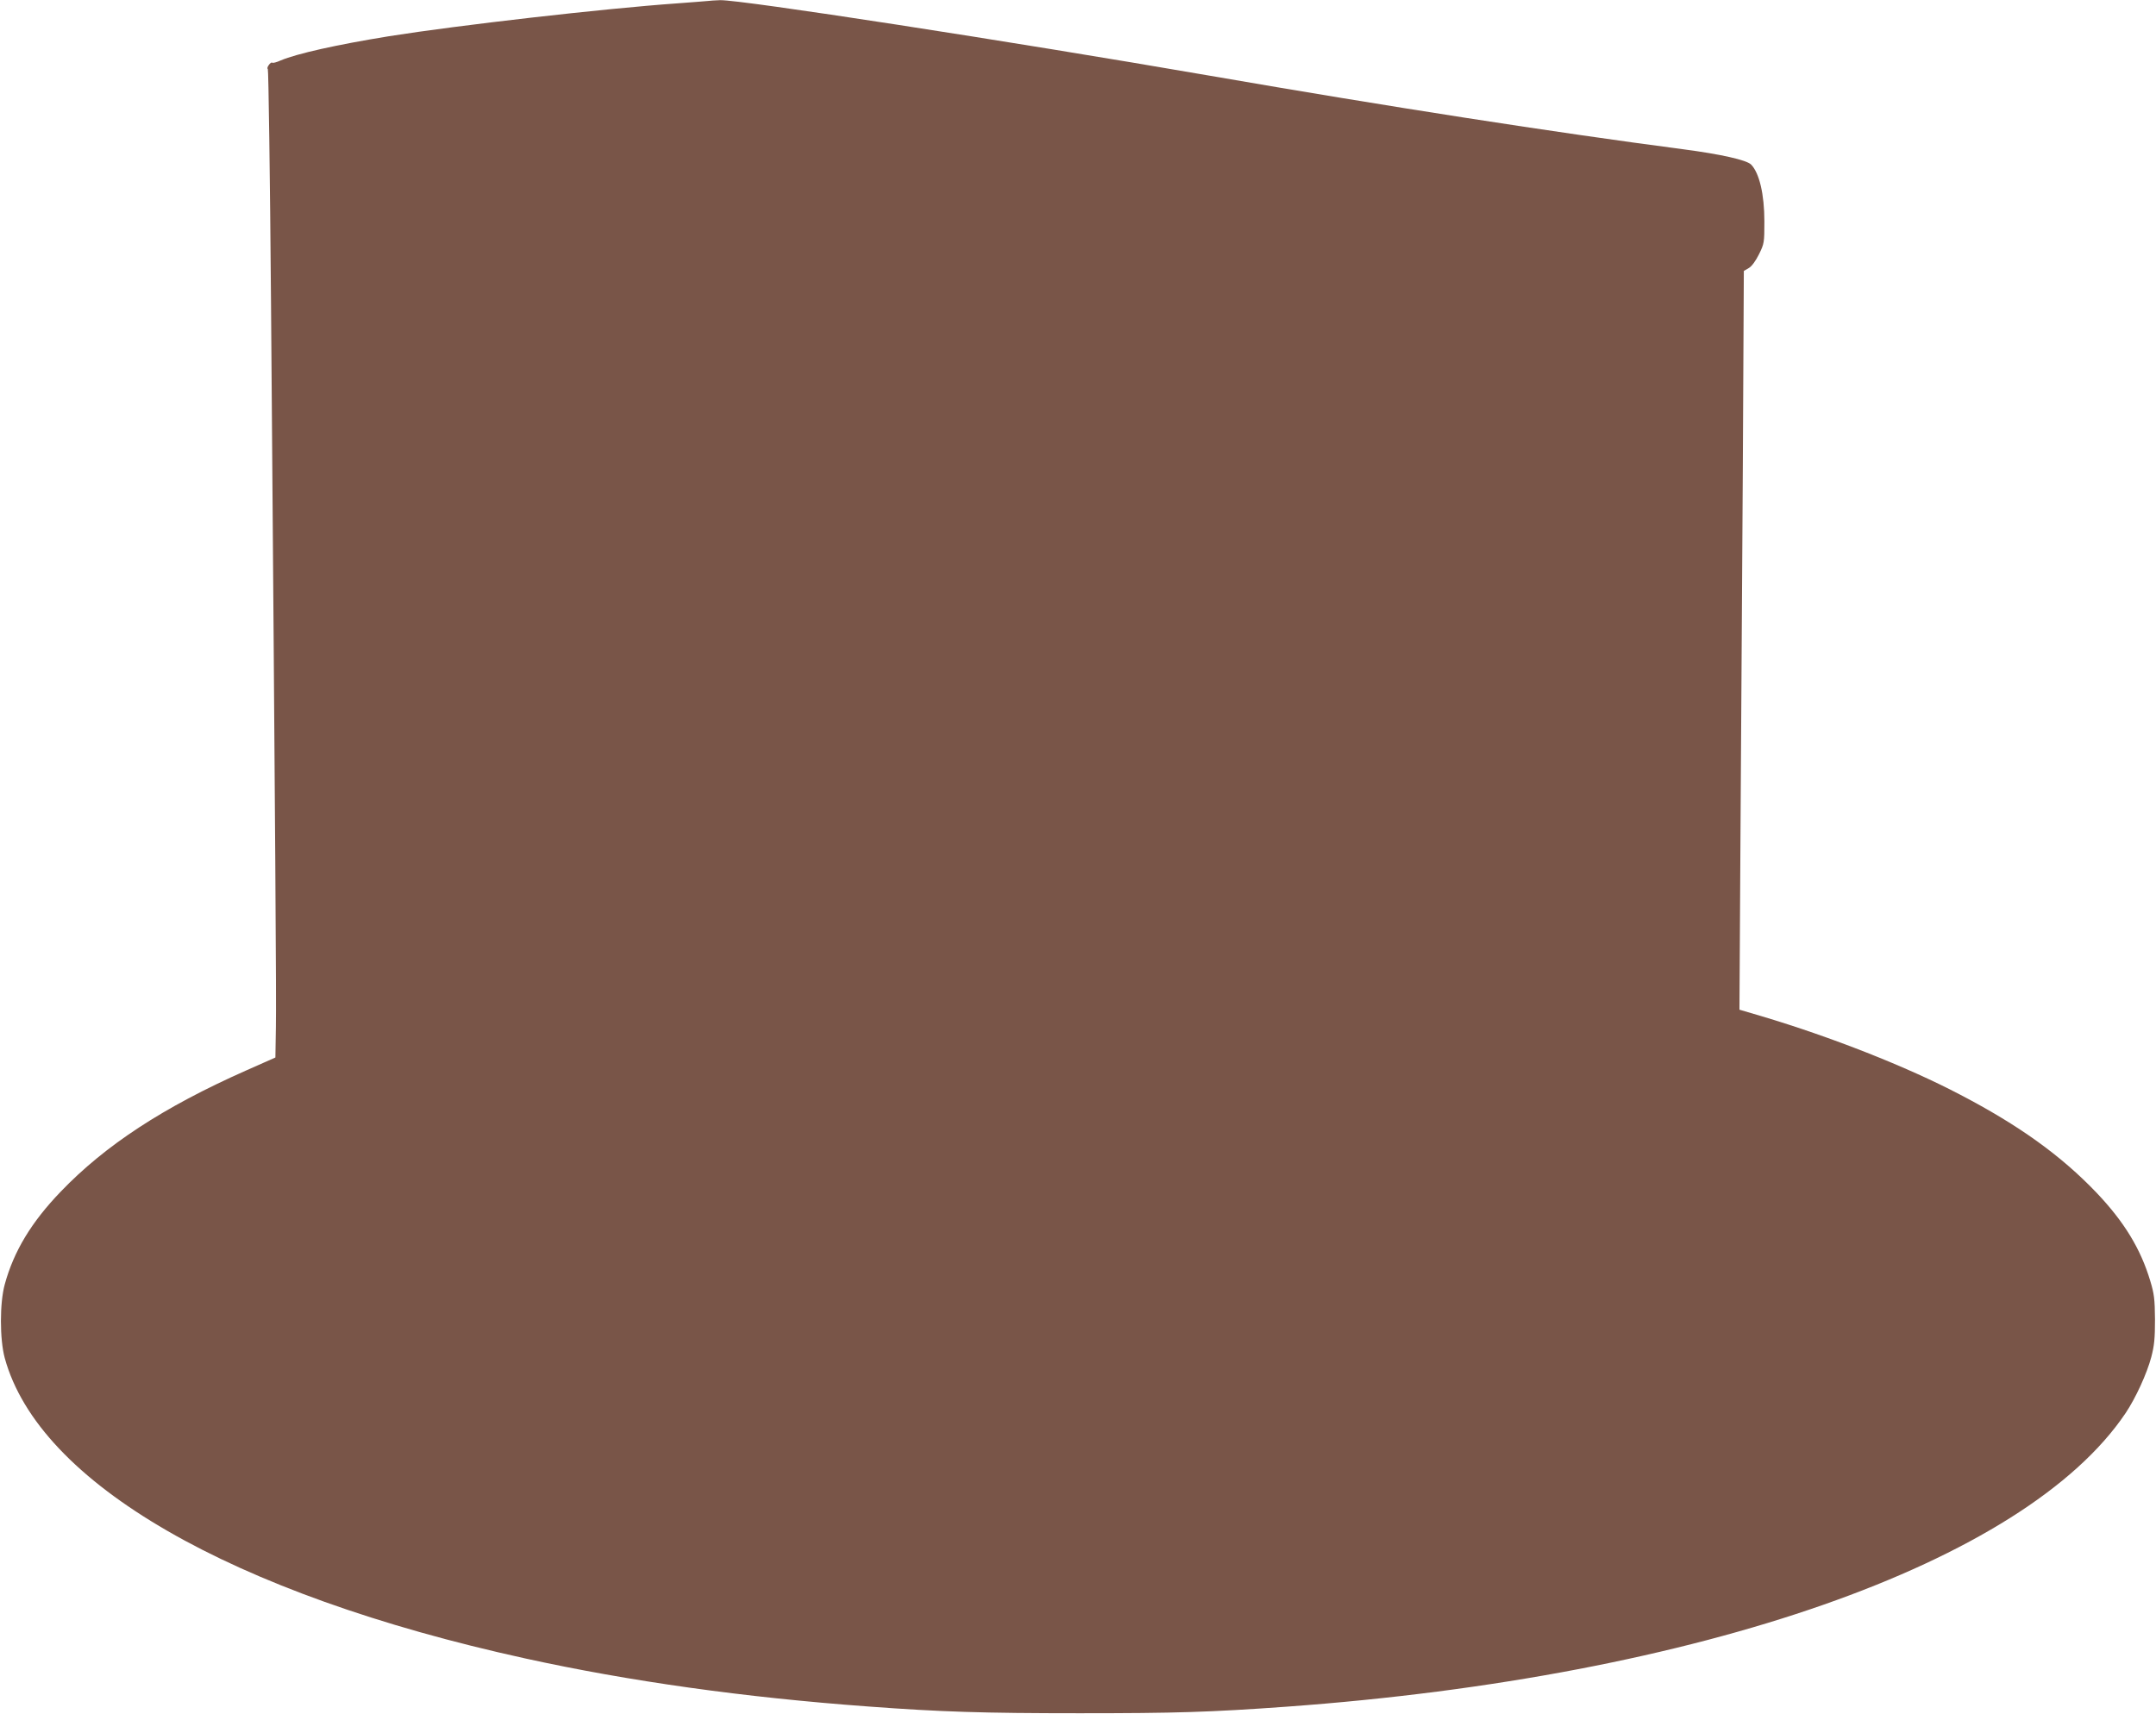
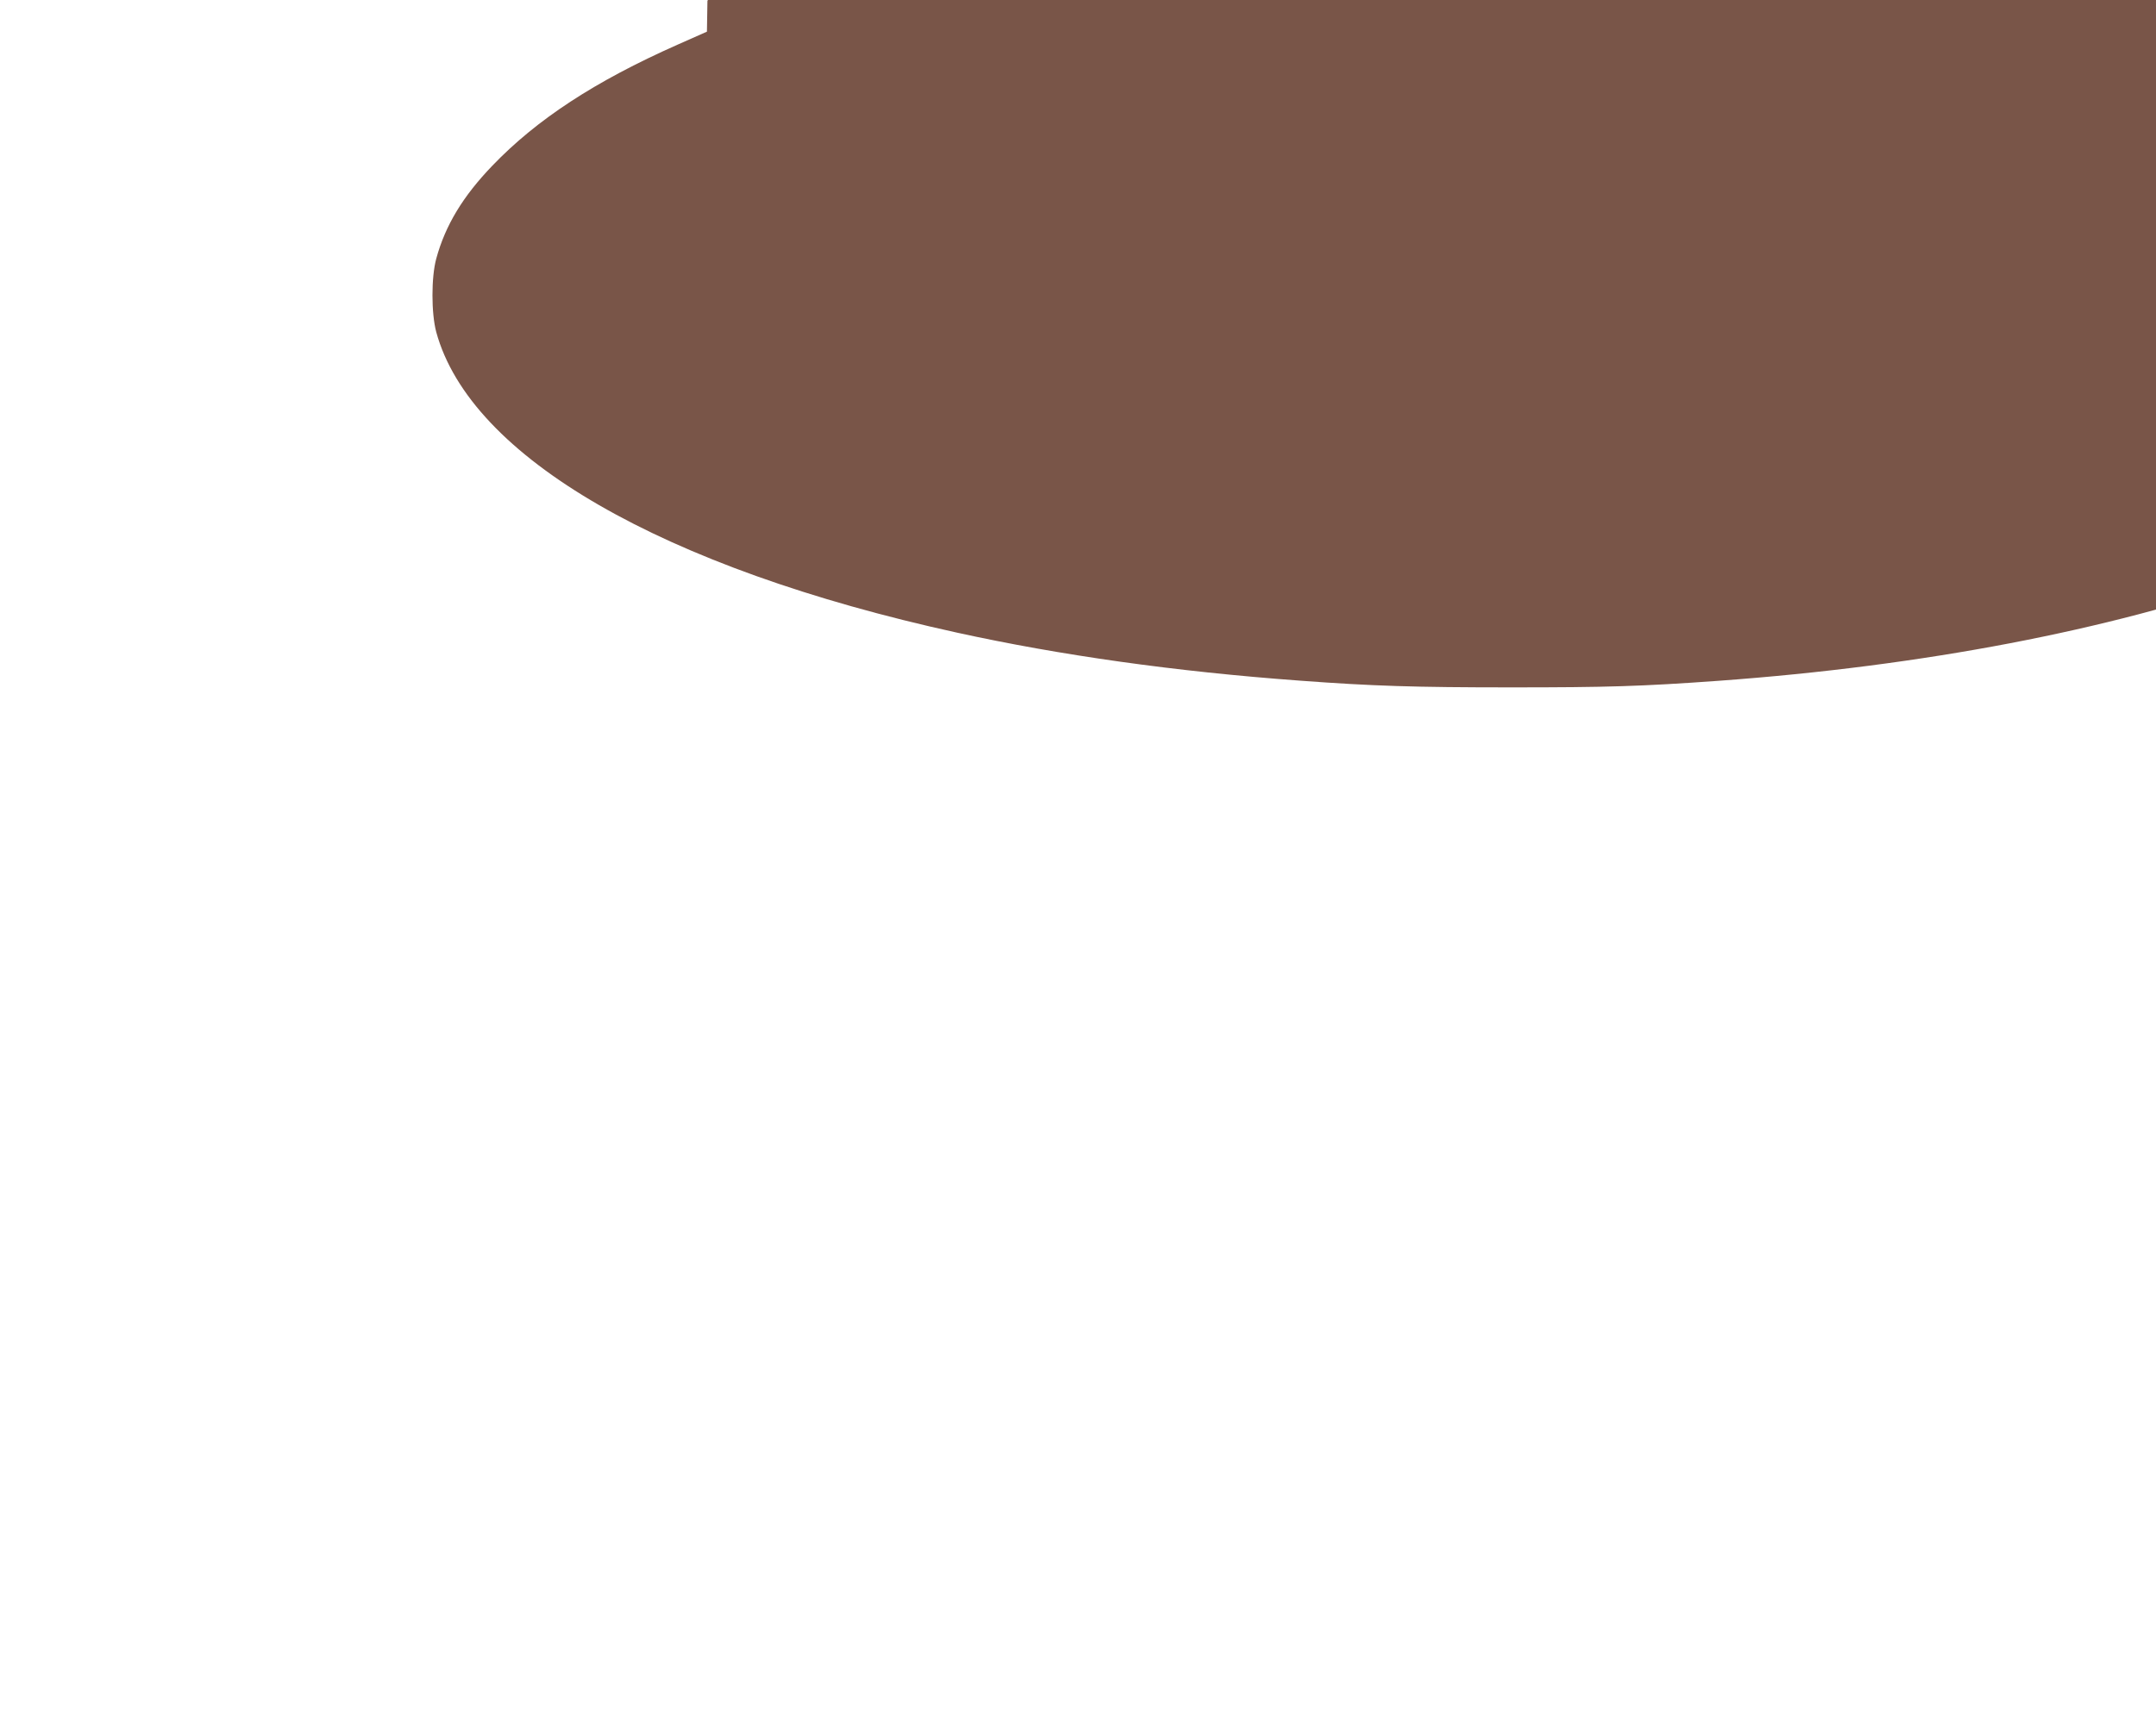
<svg xmlns="http://www.w3.org/2000/svg" version="1.0" width="1280pt" height="1018pt" viewBox="0 0 1280 1018" preserveAspectRatio="xMidYMid meet">
  <g transform="translate(0,1018) scale(0.1,-0.1)" fill="#795548" stroke="none">
-     <path d="M4200 10174 c-14 -1 -95 -8 -180 -14 -438 -31 -1301 -130 -1710 -195 -314 -51 -546 -103 -644 -144 -24 -11 -47 -17 -50 -13 -3 3 -13 -3 -20 -14 -8 -10 -11 -21 -6 -24 4 -3 13 -626 19 -1385 26 -3298 32 -4131 29 -4303 l-3 -182 -176 -78 c-489 -217 -834 -443 -1098 -718 -175 -182 -279 -354 -333 -552 -30 -110 -30 -324 0 -436 203 -743 1342 -1401 3092 -1785 615 -135 1297 -231 2035 -285 430 -32 683 -40 1255 -40 568 0 772 6 1230 39 2451 178 4382 854 4980 1744 60 90 126 234 152 332 18 69 22 110 22 224 -1 121 -5 152 -28 228 -57 191 -155 351 -318 523 -212 222 -461 401 -812 584 -314 165 -764 342 -1180 466 l-129 38 6 1025 c4 565 10 1552 14 2194 l6 1168 29 17 c18 10 41 42 61 82 31 63 32 69 32 195 0 161 -30 288 -79 338 -28 27 -178 61 -406 91 -764 100 -1741 252 -2805 436 -1198 207 -2786 452 -2910 449 -27 -1 -61 -3 -75 -5z" />
+     <path d="M4200 10174 l-3 -182 -176 -78 c-489 -217 -834 -443 -1098 -718 -175 -182 -279 -354 -333 -552 -30 -110 -30 -324 0 -436 203 -743 1342 -1401 3092 -1785 615 -135 1297 -231 2035 -285 430 -32 683 -40 1255 -40 568 0 772 6 1230 39 2451 178 4382 854 4980 1744 60 90 126 234 152 332 18 69 22 110 22 224 -1 121 -5 152 -28 228 -57 191 -155 351 -318 523 -212 222 -461 401 -812 584 -314 165 -764 342 -1180 466 l-129 38 6 1025 c4 565 10 1552 14 2194 l6 1168 29 17 c18 10 41 42 61 82 31 63 32 69 32 195 0 161 -30 288 -79 338 -28 27 -178 61 -406 91 -764 100 -1741 252 -2805 436 -1198 207 -2786 452 -2910 449 -27 -1 -61 -3 -75 -5z" />
  </g>
</svg>